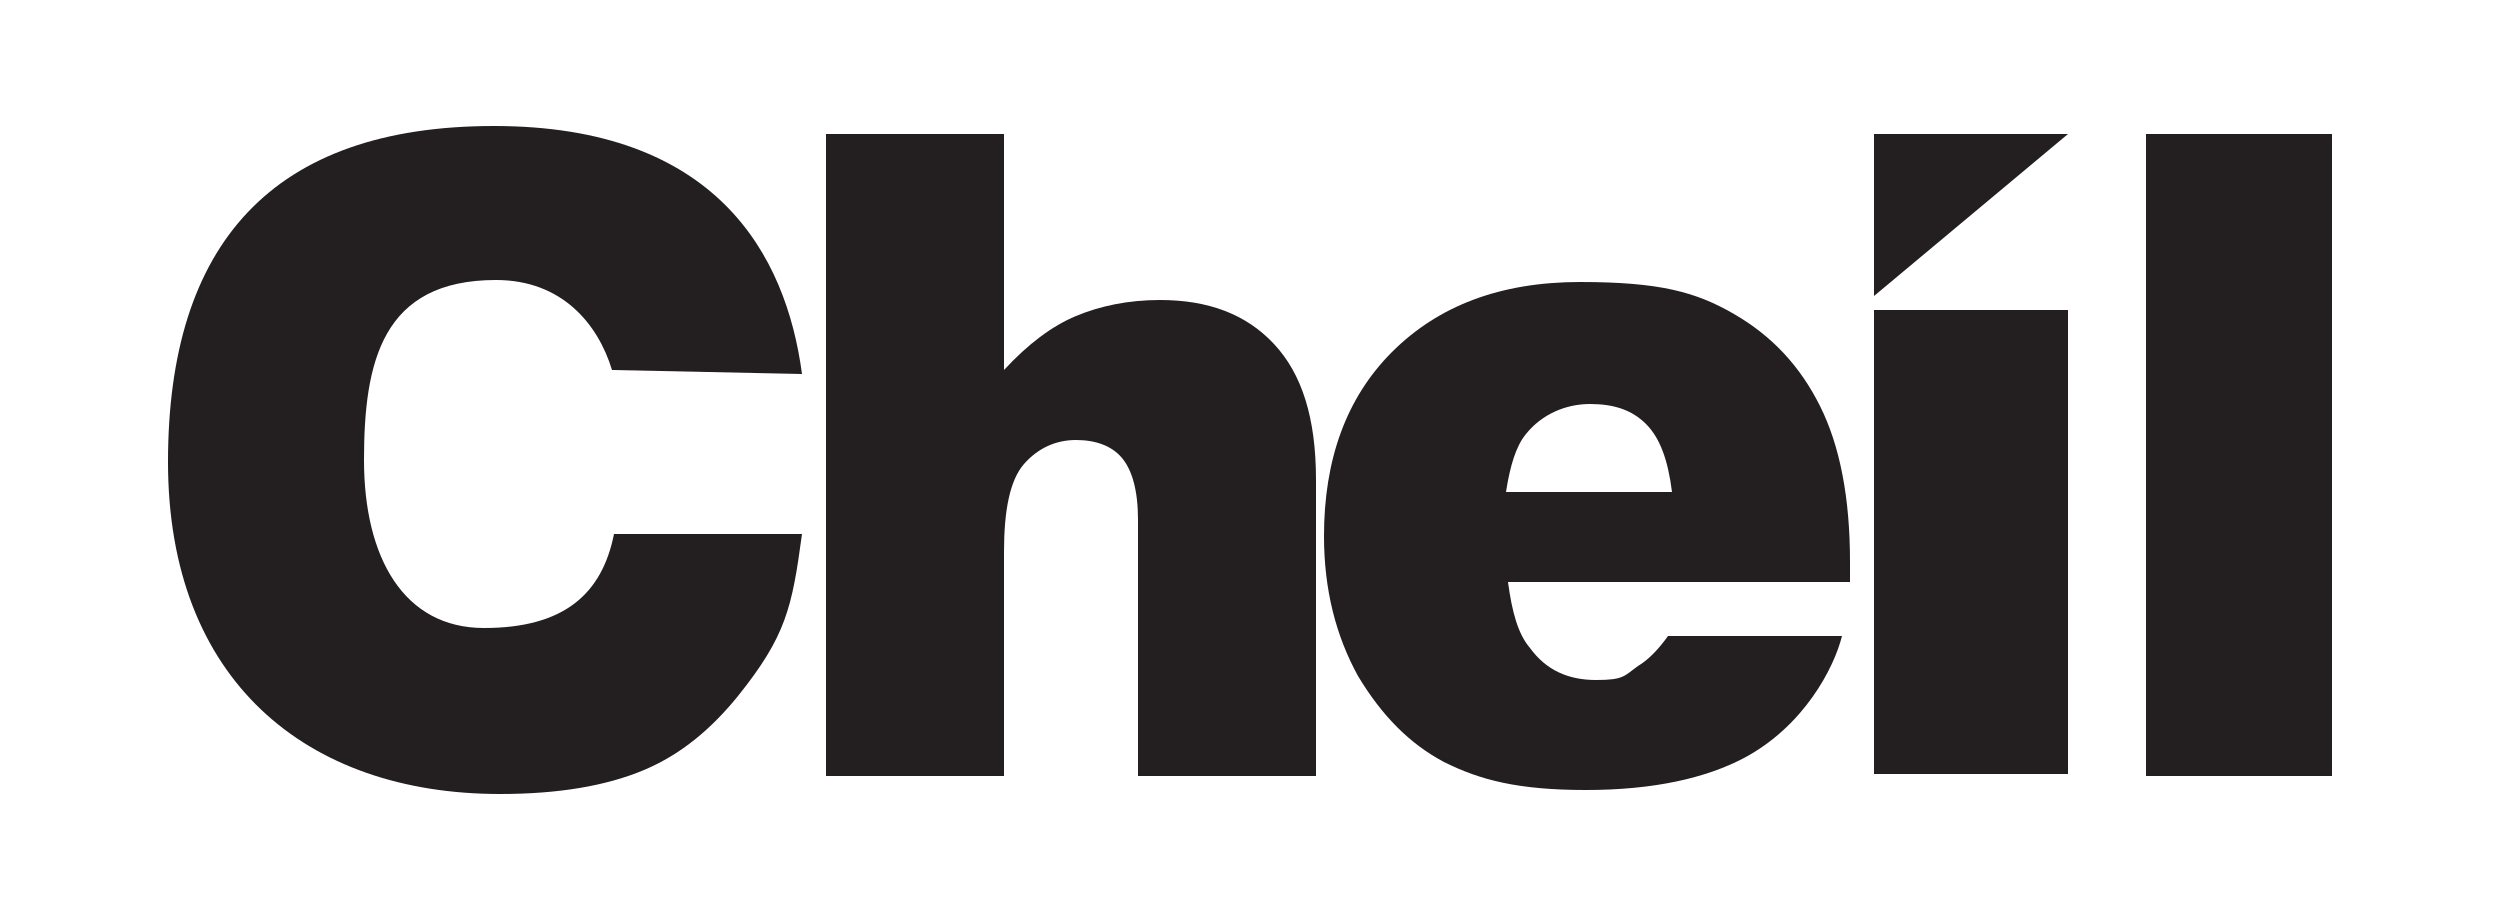
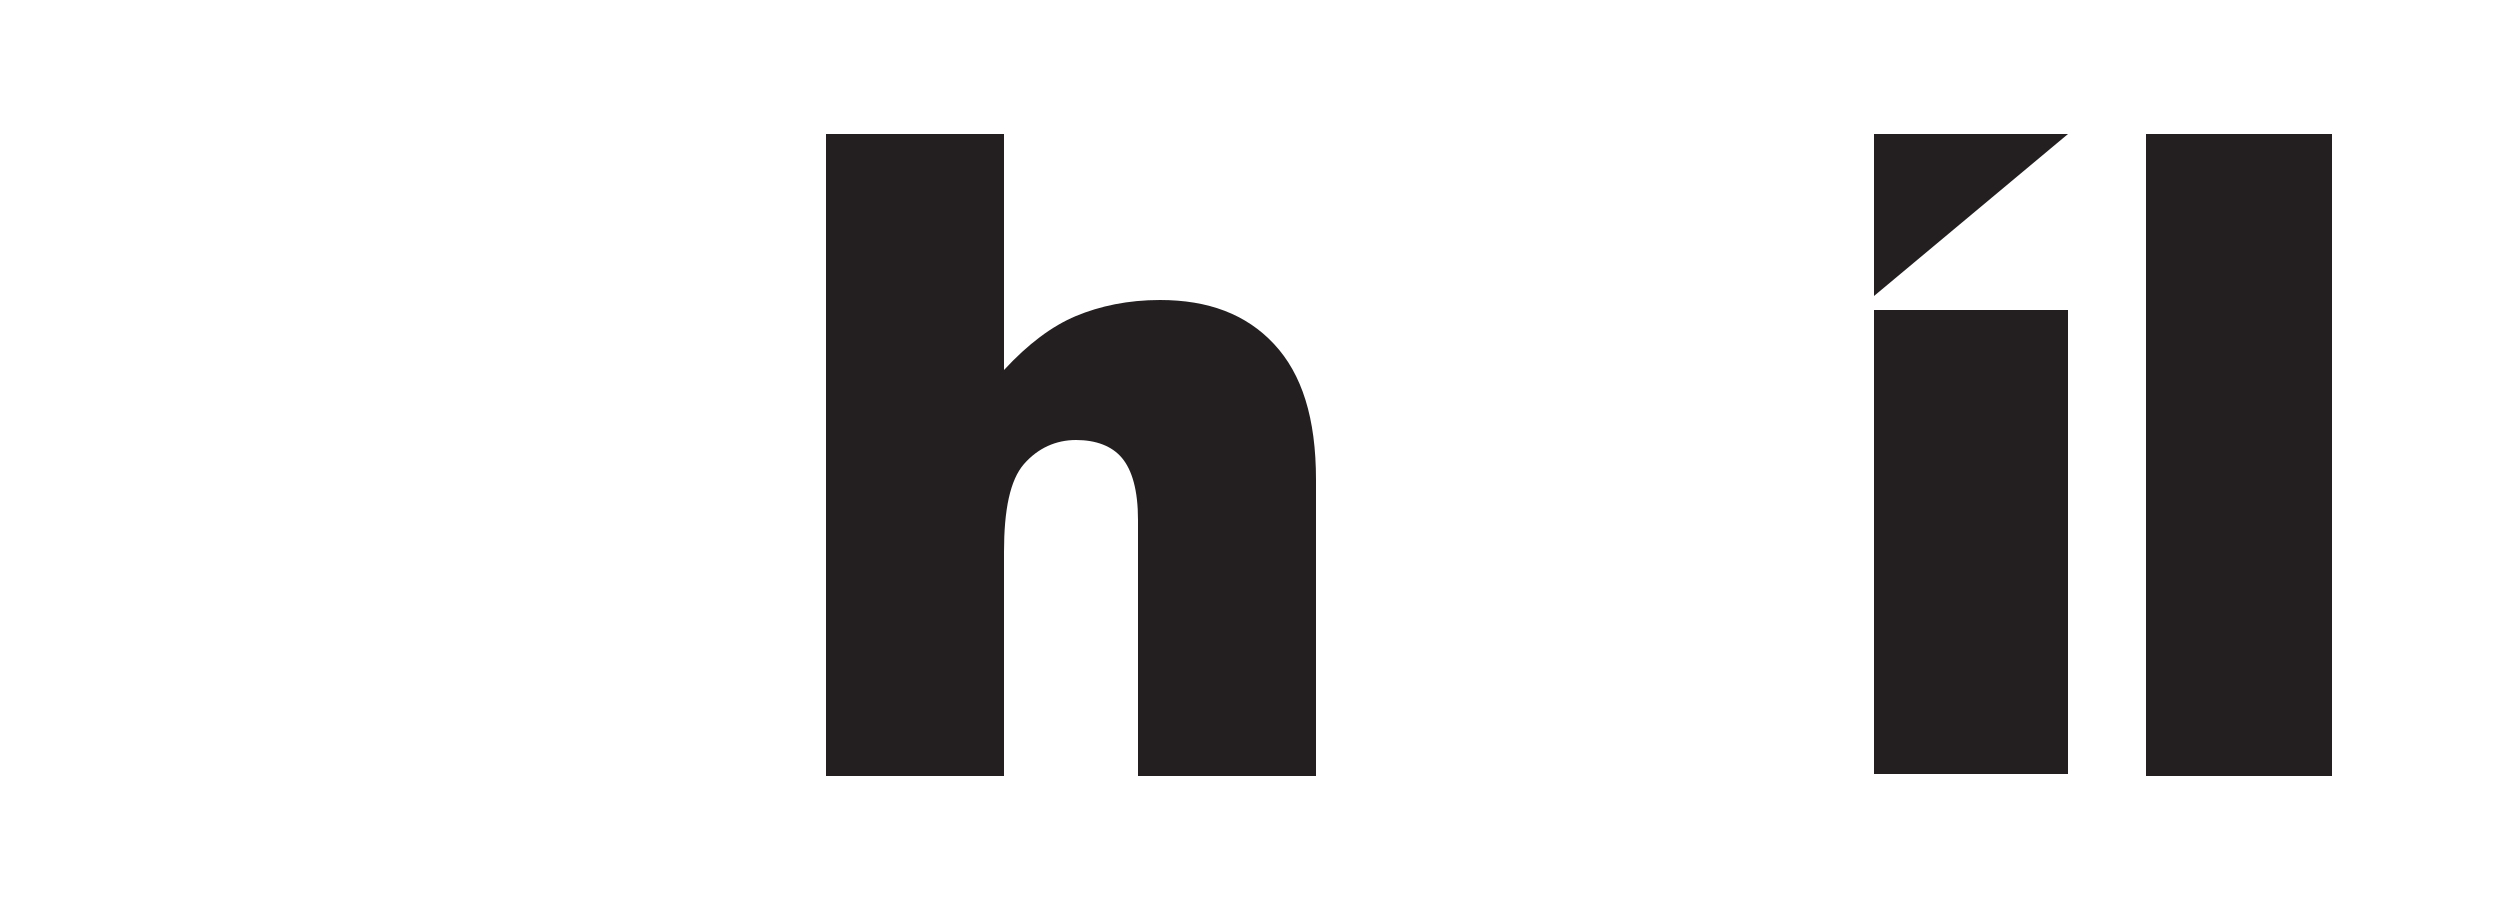
<svg xmlns="http://www.w3.org/2000/svg" id="Layer_1" version="1.1" viewBox="0 0 125 46">
  <defs>
    <style>
      .st0 {
        fill: #231f20;
      }
    </style>
  </defs>
-   <path class="st0" d="M30.8,26.7h9.3c-.5,3.7-.8,5.1-3.2,8.1-1.3,1.6-2.8,2.9-4.7,3.7-1.9.8-4.3,1.2-7.2,1.2-9.7,0-16.6-5.7-16.6-16.6S13.6,6.3,24.7,6.3s14.6,6.4,15.4,12.4l-9.5-.2c-.7-2.3-2.5-4.5-5.8-4.5-5.7,0-6.6,4.1-6.6,9s2,8.4,6,8.4,5.9-1.7,6.5-4.7Z" />
  <path class="st0" d="M41.3,6.7h8.9v11.8c1.2-1.3,2.4-2.2,3.6-2.7,1.2-.5,2.6-.8,4.2-.8,2.4,0,4.3.7,5.7,2.2s2.1,3.7,2.1,6.8v14.8h-8.9v-12.8c0-1.5-.3-2.5-.8-3.1-.5-.6-1.3-.9-2.3-.9s-1.9.4-2.6,1.2c-.7.8-1,2.3-1,4.4v11.2h-8.9V6.7Z" />
-   <path class="st0" d="M92.5,29.1h-17.1c.2,1.5.5,2.6,1.1,3.3.8,1.1,1.9,1.6,3.3,1.6s1.4-.2,2.1-.7c.5-.3,1-.8,1.5-1.5h8.7c-.4,1.6-1.9,4.5-4.9,6.1-1.9,1-4.5,1.6-7.9,1.6s-5.3-.5-7.1-1.4c-1.7-.9-3.1-2.3-4.3-4.3-1.1-2-1.7-4.3-1.7-7,0-3.8,1.1-6.9,3.4-9.2,2.3-2.3,5.4-3.5,9.4-3.5s5.8.5,7.7,1.6c1.9,1.1,3.3,2.6,4.3,4.6,1,2,1.5,4.6,1.5,7.8v1.1ZM83.6,24.6c-.2-1.6-.6-2.7-1.3-3.4-.7-.7-1.6-1-2.8-1s-2.4.5-3.2,1.5c-.5.6-.8,1.6-1,2.9h8.2Z" />
  <path class="st0" d="M93.7,6.7h9.7l-9.7,8.1V6.7ZM93.7,15.5h9.7v23.2h-9.7V15.5Z" />
  <path class="st0" d="M107.3,6.7h9.3v32.1h-9.3V6.7Z" />
</svg>